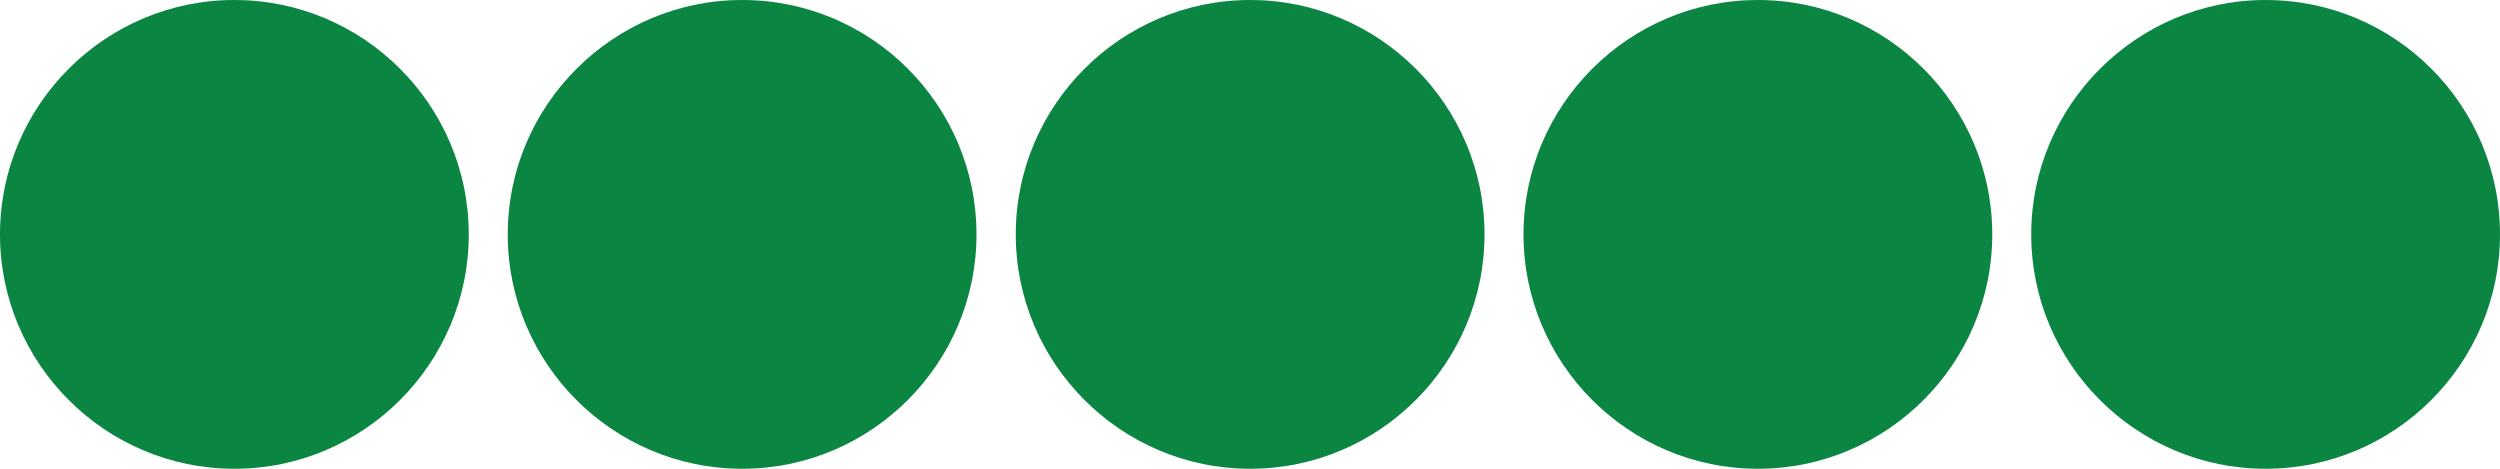
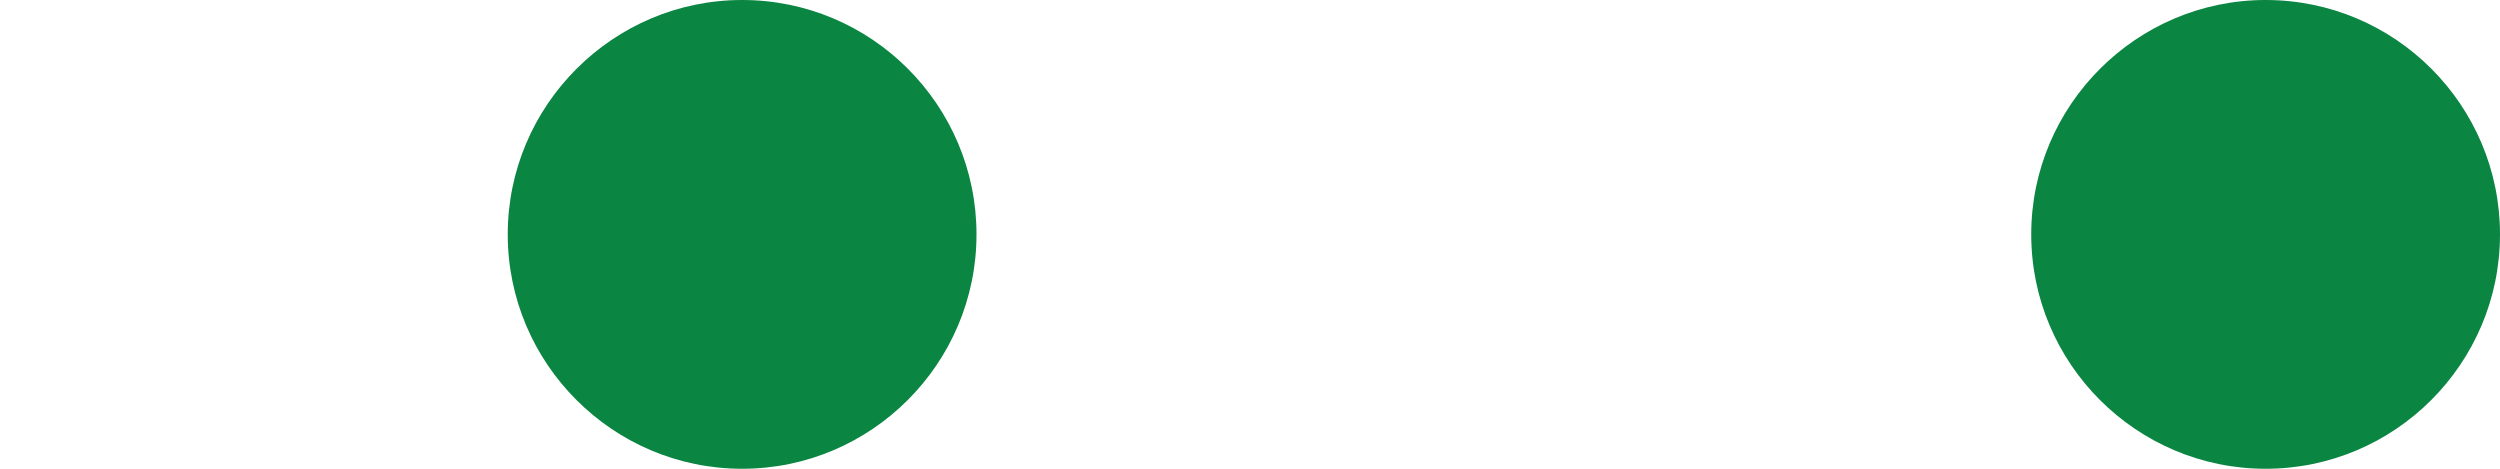
<svg xmlns="http://www.w3.org/2000/svg" id="Layer_1" version="1.1" viewBox="0 0 85.33 16">
  <defs>
    <style>
      .st0 {
        fill: #0a8542;
      }
    </style>
  </defs>
-   <path class="st0" d="M8,0C3.59,0,0,3.59,0,8s3.59,8,8,8,8-3.59,8-8S12.41,0,8,0Z" />
  <path class="st0" d="M25.33,0C20.93,0,17.33,3.59,17.33,8s3.59,8,8,8,8-3.59,8-8S29.75,0,25.33,0Z" />
-   <path class="st0" d="M42.67,0C38.26,0,34.67,3.59,34.67,8s3.59,8,8,8,8-3.59,8-8S47.08,0,42.67,0Z" />
-   <path class="st0" d="M60,0C55.59,0,52,3.59,52,8s3.59,8,8,8,8-3.59,8-8S64.41,0,60,0Z" />
  <path class="st0" d="M77.33,0C72.93,0,69.33,3.59,69.33,8s3.59,8,8,8,8-3.59,8-8S81.75,0,77.33,0Z" />
</svg>